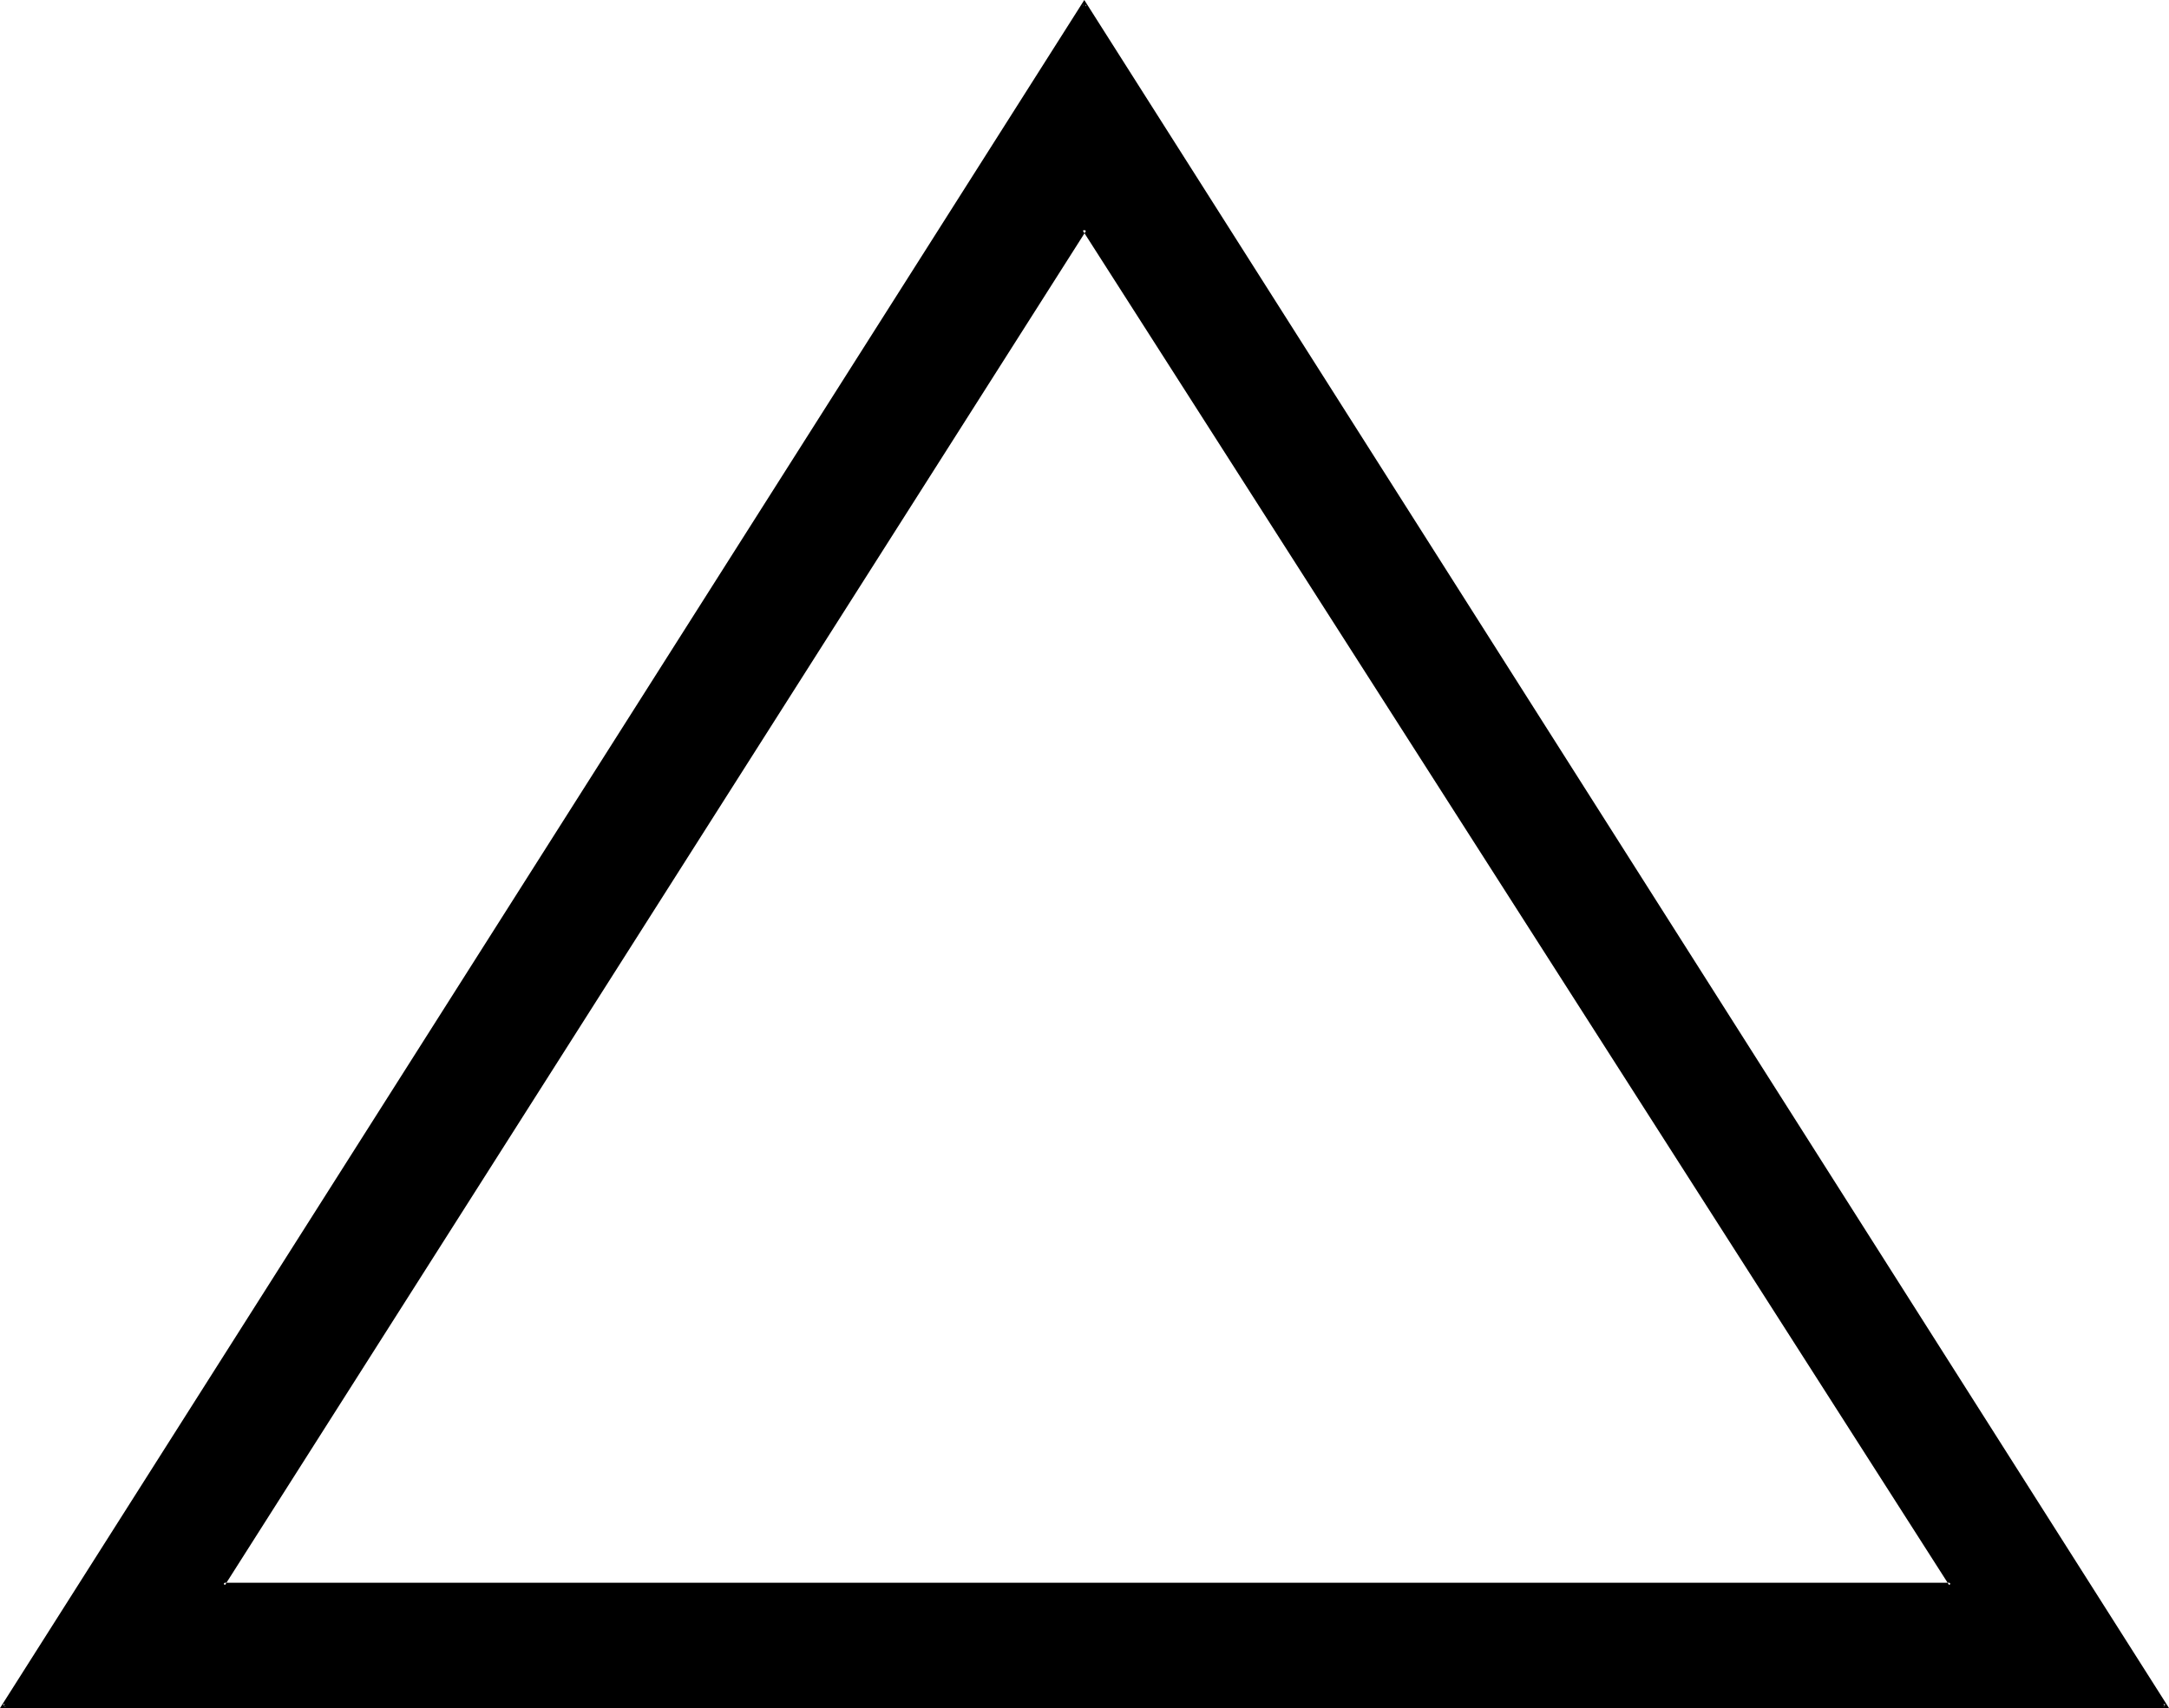
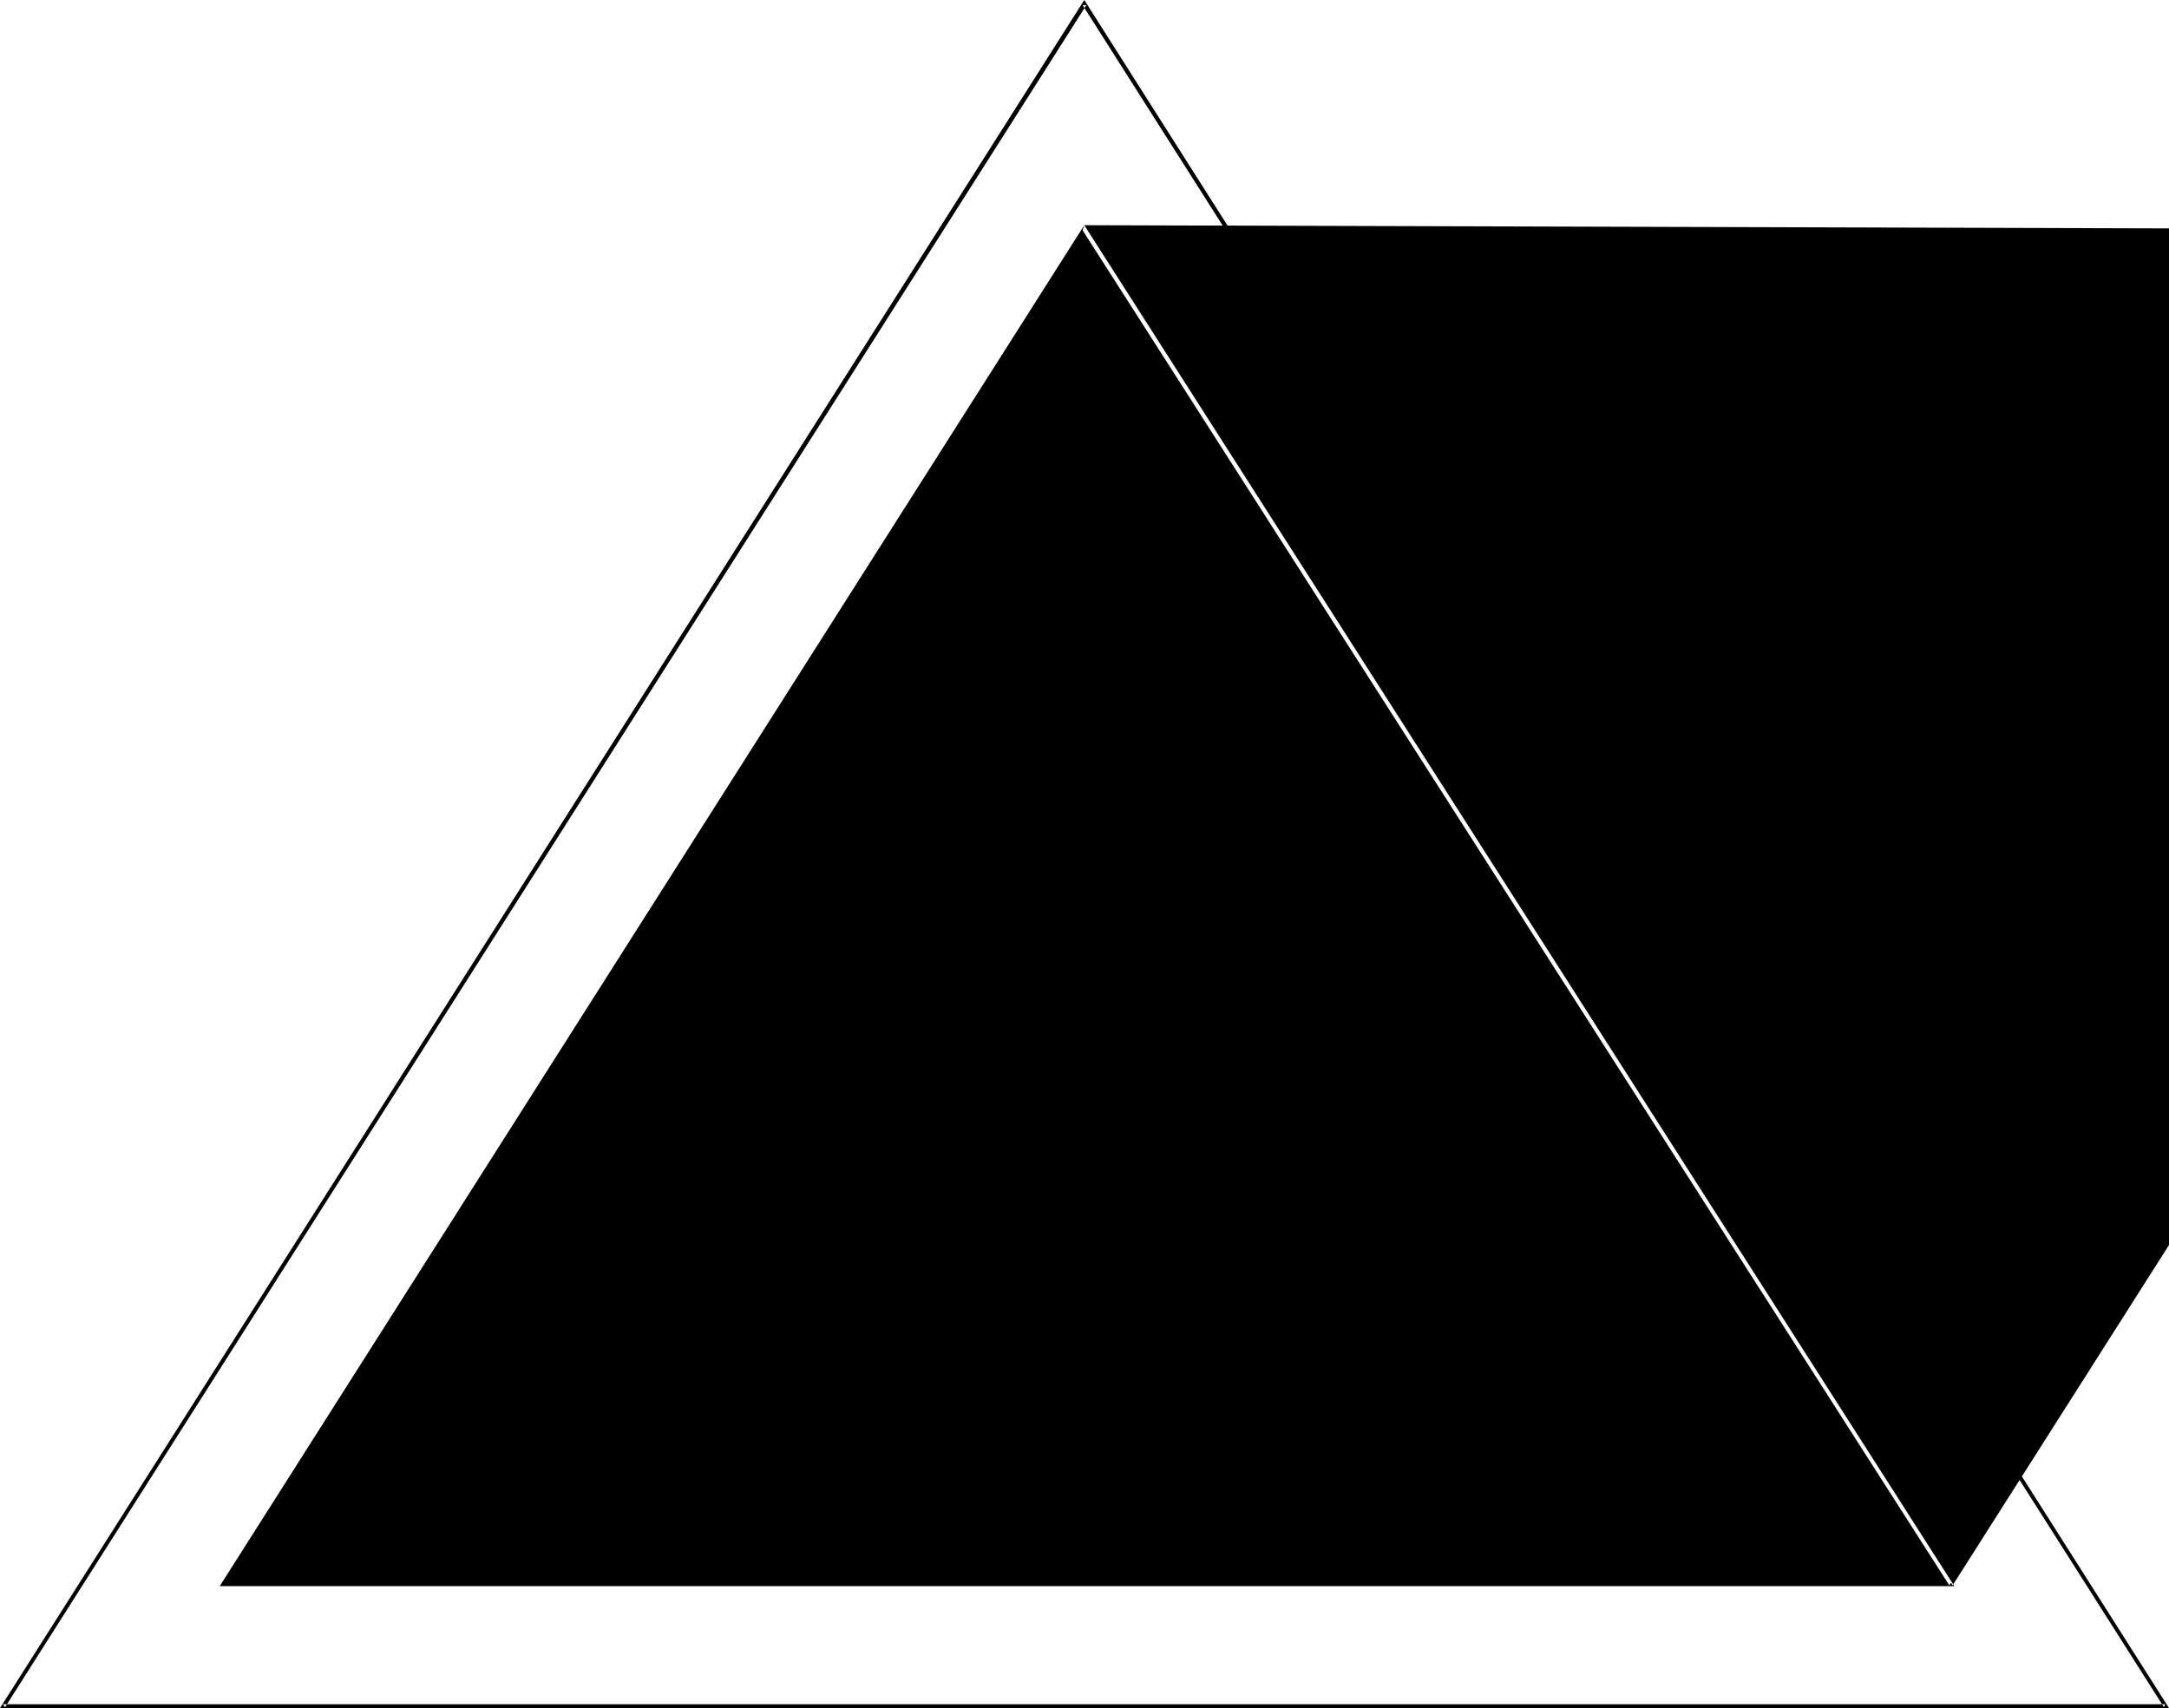
<svg xmlns="http://www.w3.org/2000/svg" xmlns:ns1="http://sodipodi.sourceforge.net/DTD/sodipodi-0.dtd" xmlns:ns2="http://www.inkscape.org/namespaces/inkscape" version="1.0" width="130.124mm" height="102.489mm" id="svg3" ns1:docname="Fire.wmf">
  <ns1:namedview id="namedview3" pagecolor="#ffffff" bordercolor="#000000" borderopacity="0.25" ns2:showpageshadow="2" ns2:pageopacity="0.0" ns2:pagecheckerboard="0" ns2:deskcolor="#d1d1d1" ns2:document-units="mm" />
  <defs id="defs1">
    <pattern id="WMFhbasepattern" patternUnits="userSpaceOnUse" width="6" height="6" x="0" y="0" />
  </defs>
-   <path style="fill:#000000;fill-opacity:1;fill-rule:evenodd;stroke:none" d="M 0.672,387.072 245.856,0.768 490.944,387.072 Z M 245.856,51.84 50.592,359.424 h 391.776 z" id="path1" />
-   <path style="fill:#000000;fill-opacity:1;fill-rule:evenodd;stroke:none" d="M 245.856,51.072 49.824,359.712 h 393.312 l -197.28,-308.64 -0.384,1.152 196.512,307.296 0.384,-0.576 H 50.592 l 0.384,0.576 195.36,-307.296 h -0.864 z" id="path2" />
+   <path style="fill:#000000;fill-opacity:1;fill-rule:evenodd;stroke:none" d="M 245.856,51.072 49.824,359.712 h 393.312 l -197.28,-308.64 -0.384,1.152 196.512,307.296 0.384,-0.576 l 0.384,0.576 195.36,-307.296 h -0.864 z" id="path2" />
  <path style="fill:#000000;fill-opacity:1;fill-rule:evenodd;stroke:none" d="m 0.672,386.496 0.48,0.672 L 246.336,1.152 h -0.864 l 245.184,386.016 0.288,-0.672 H 0.672 L 0,387.36 H 491.808 L 245.856,0 0,387.36 Z" id="path3" />
</svg>